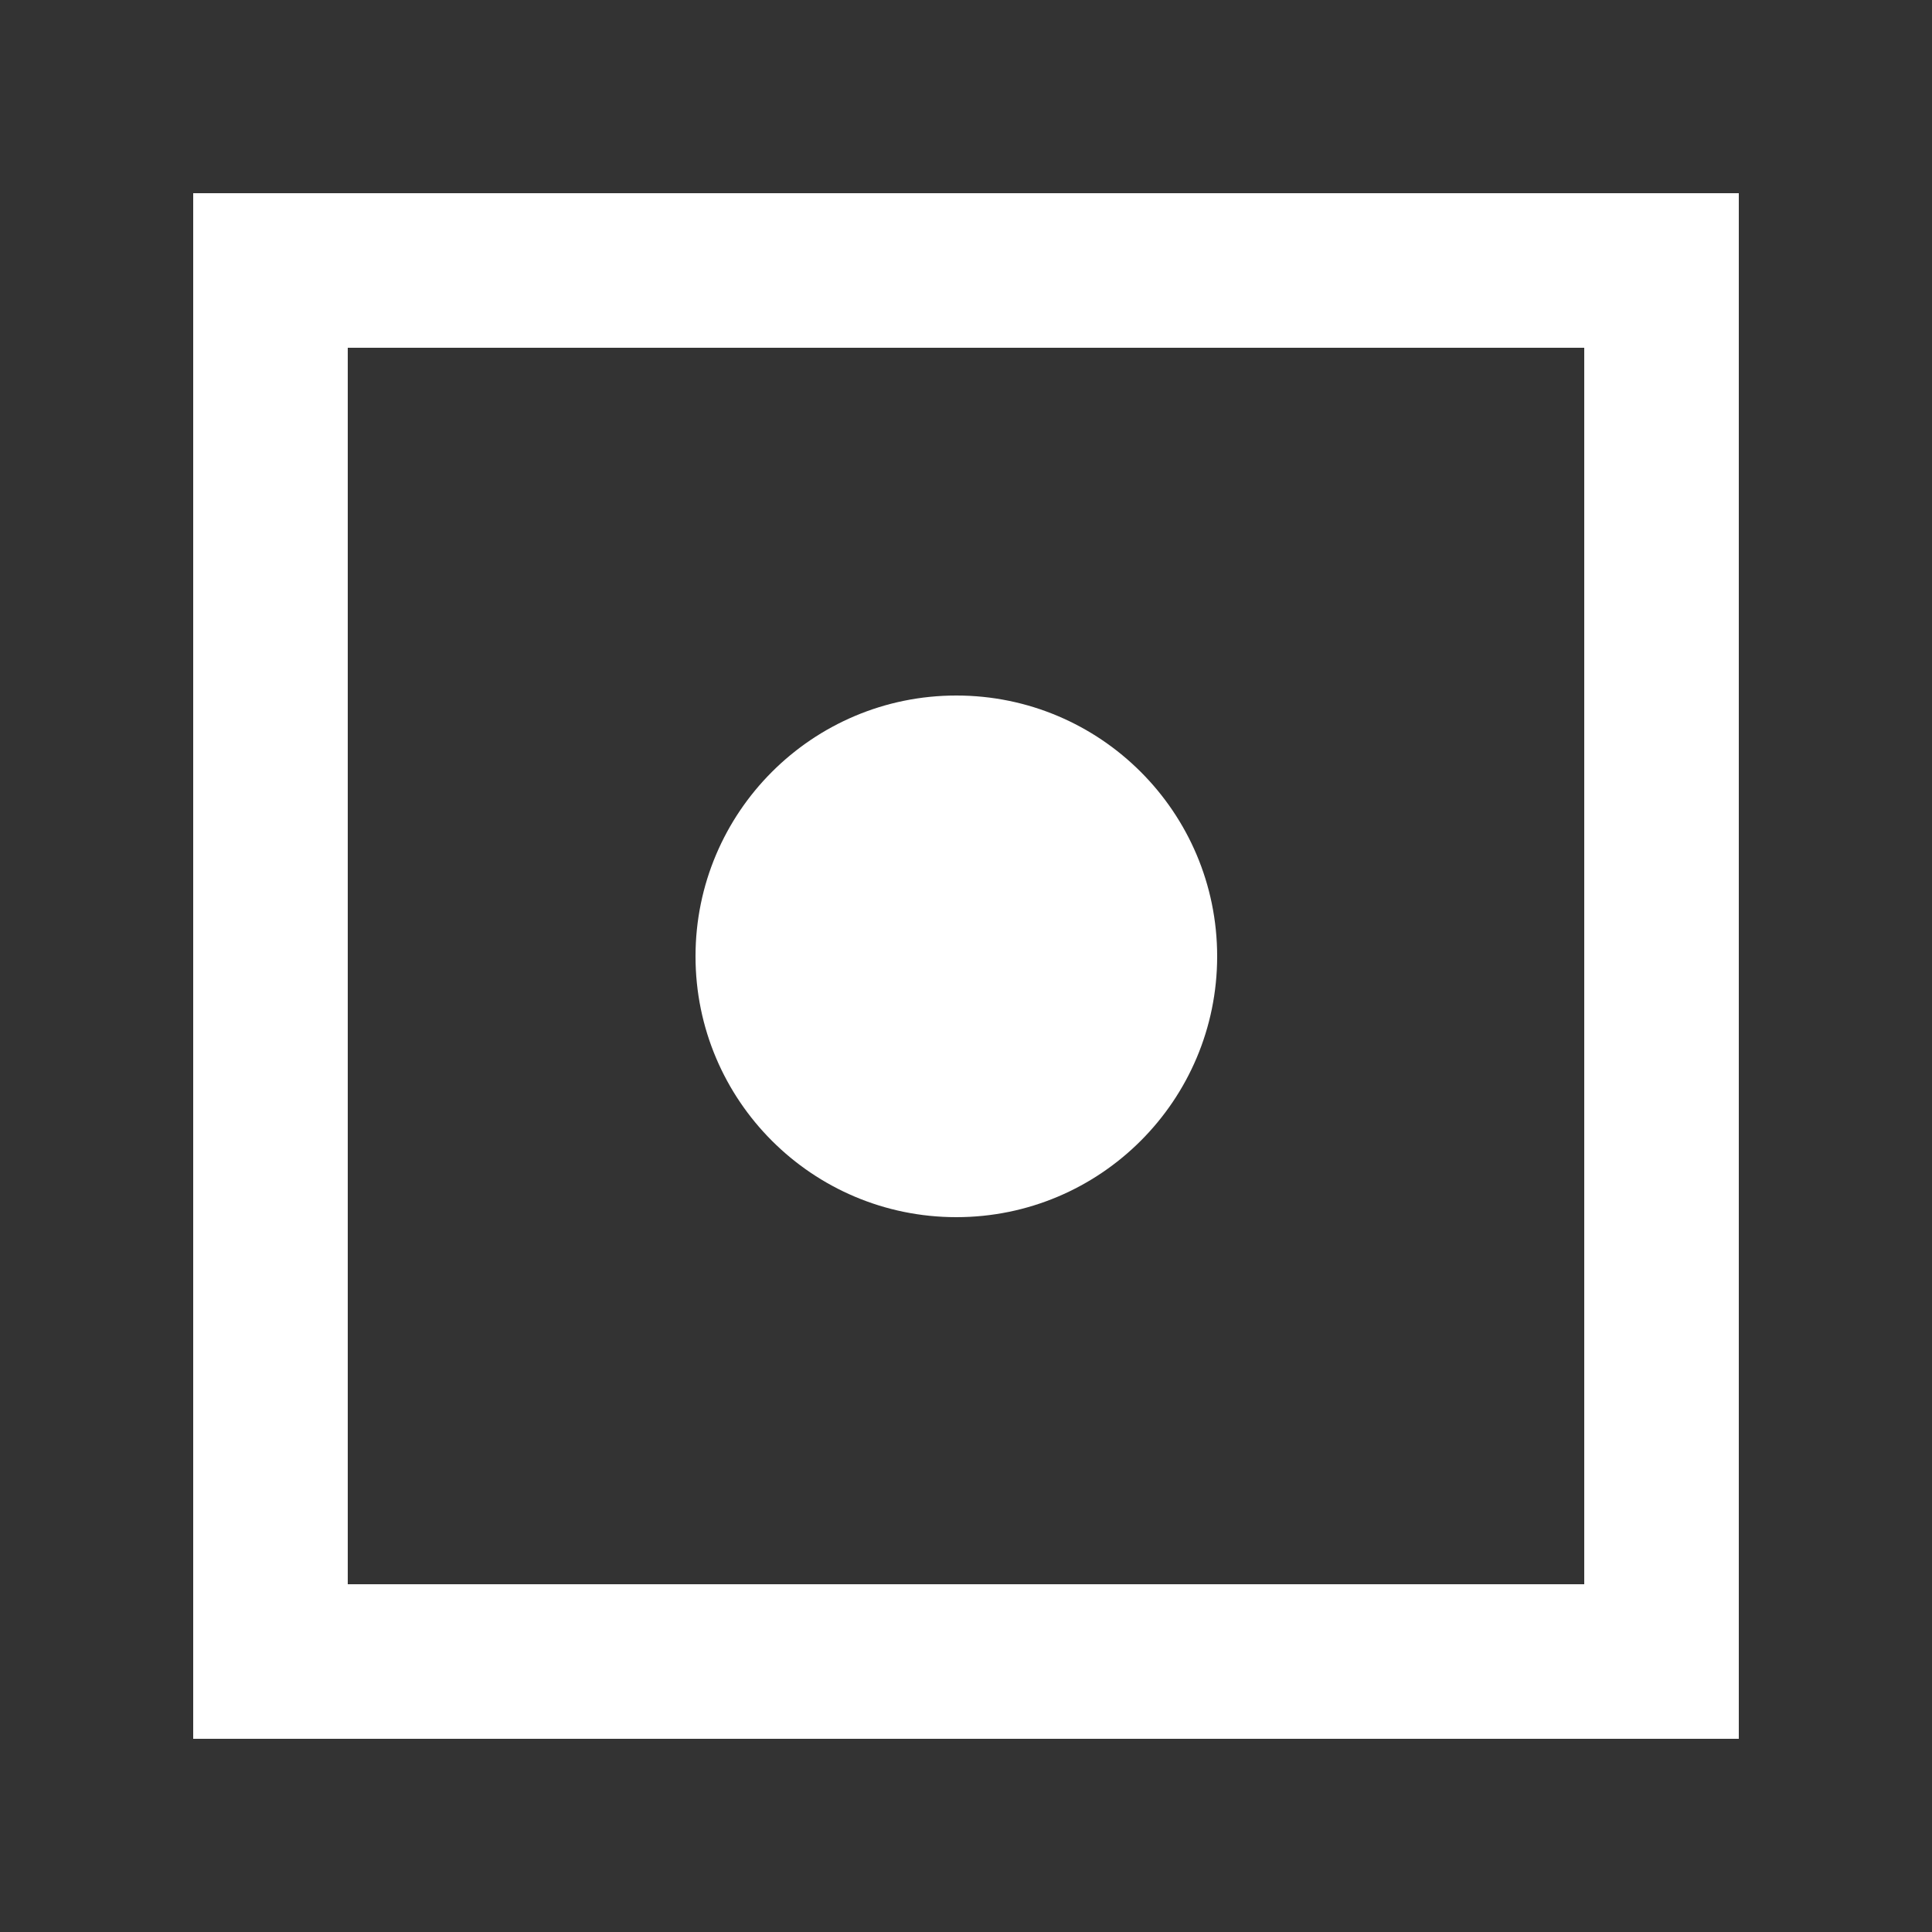
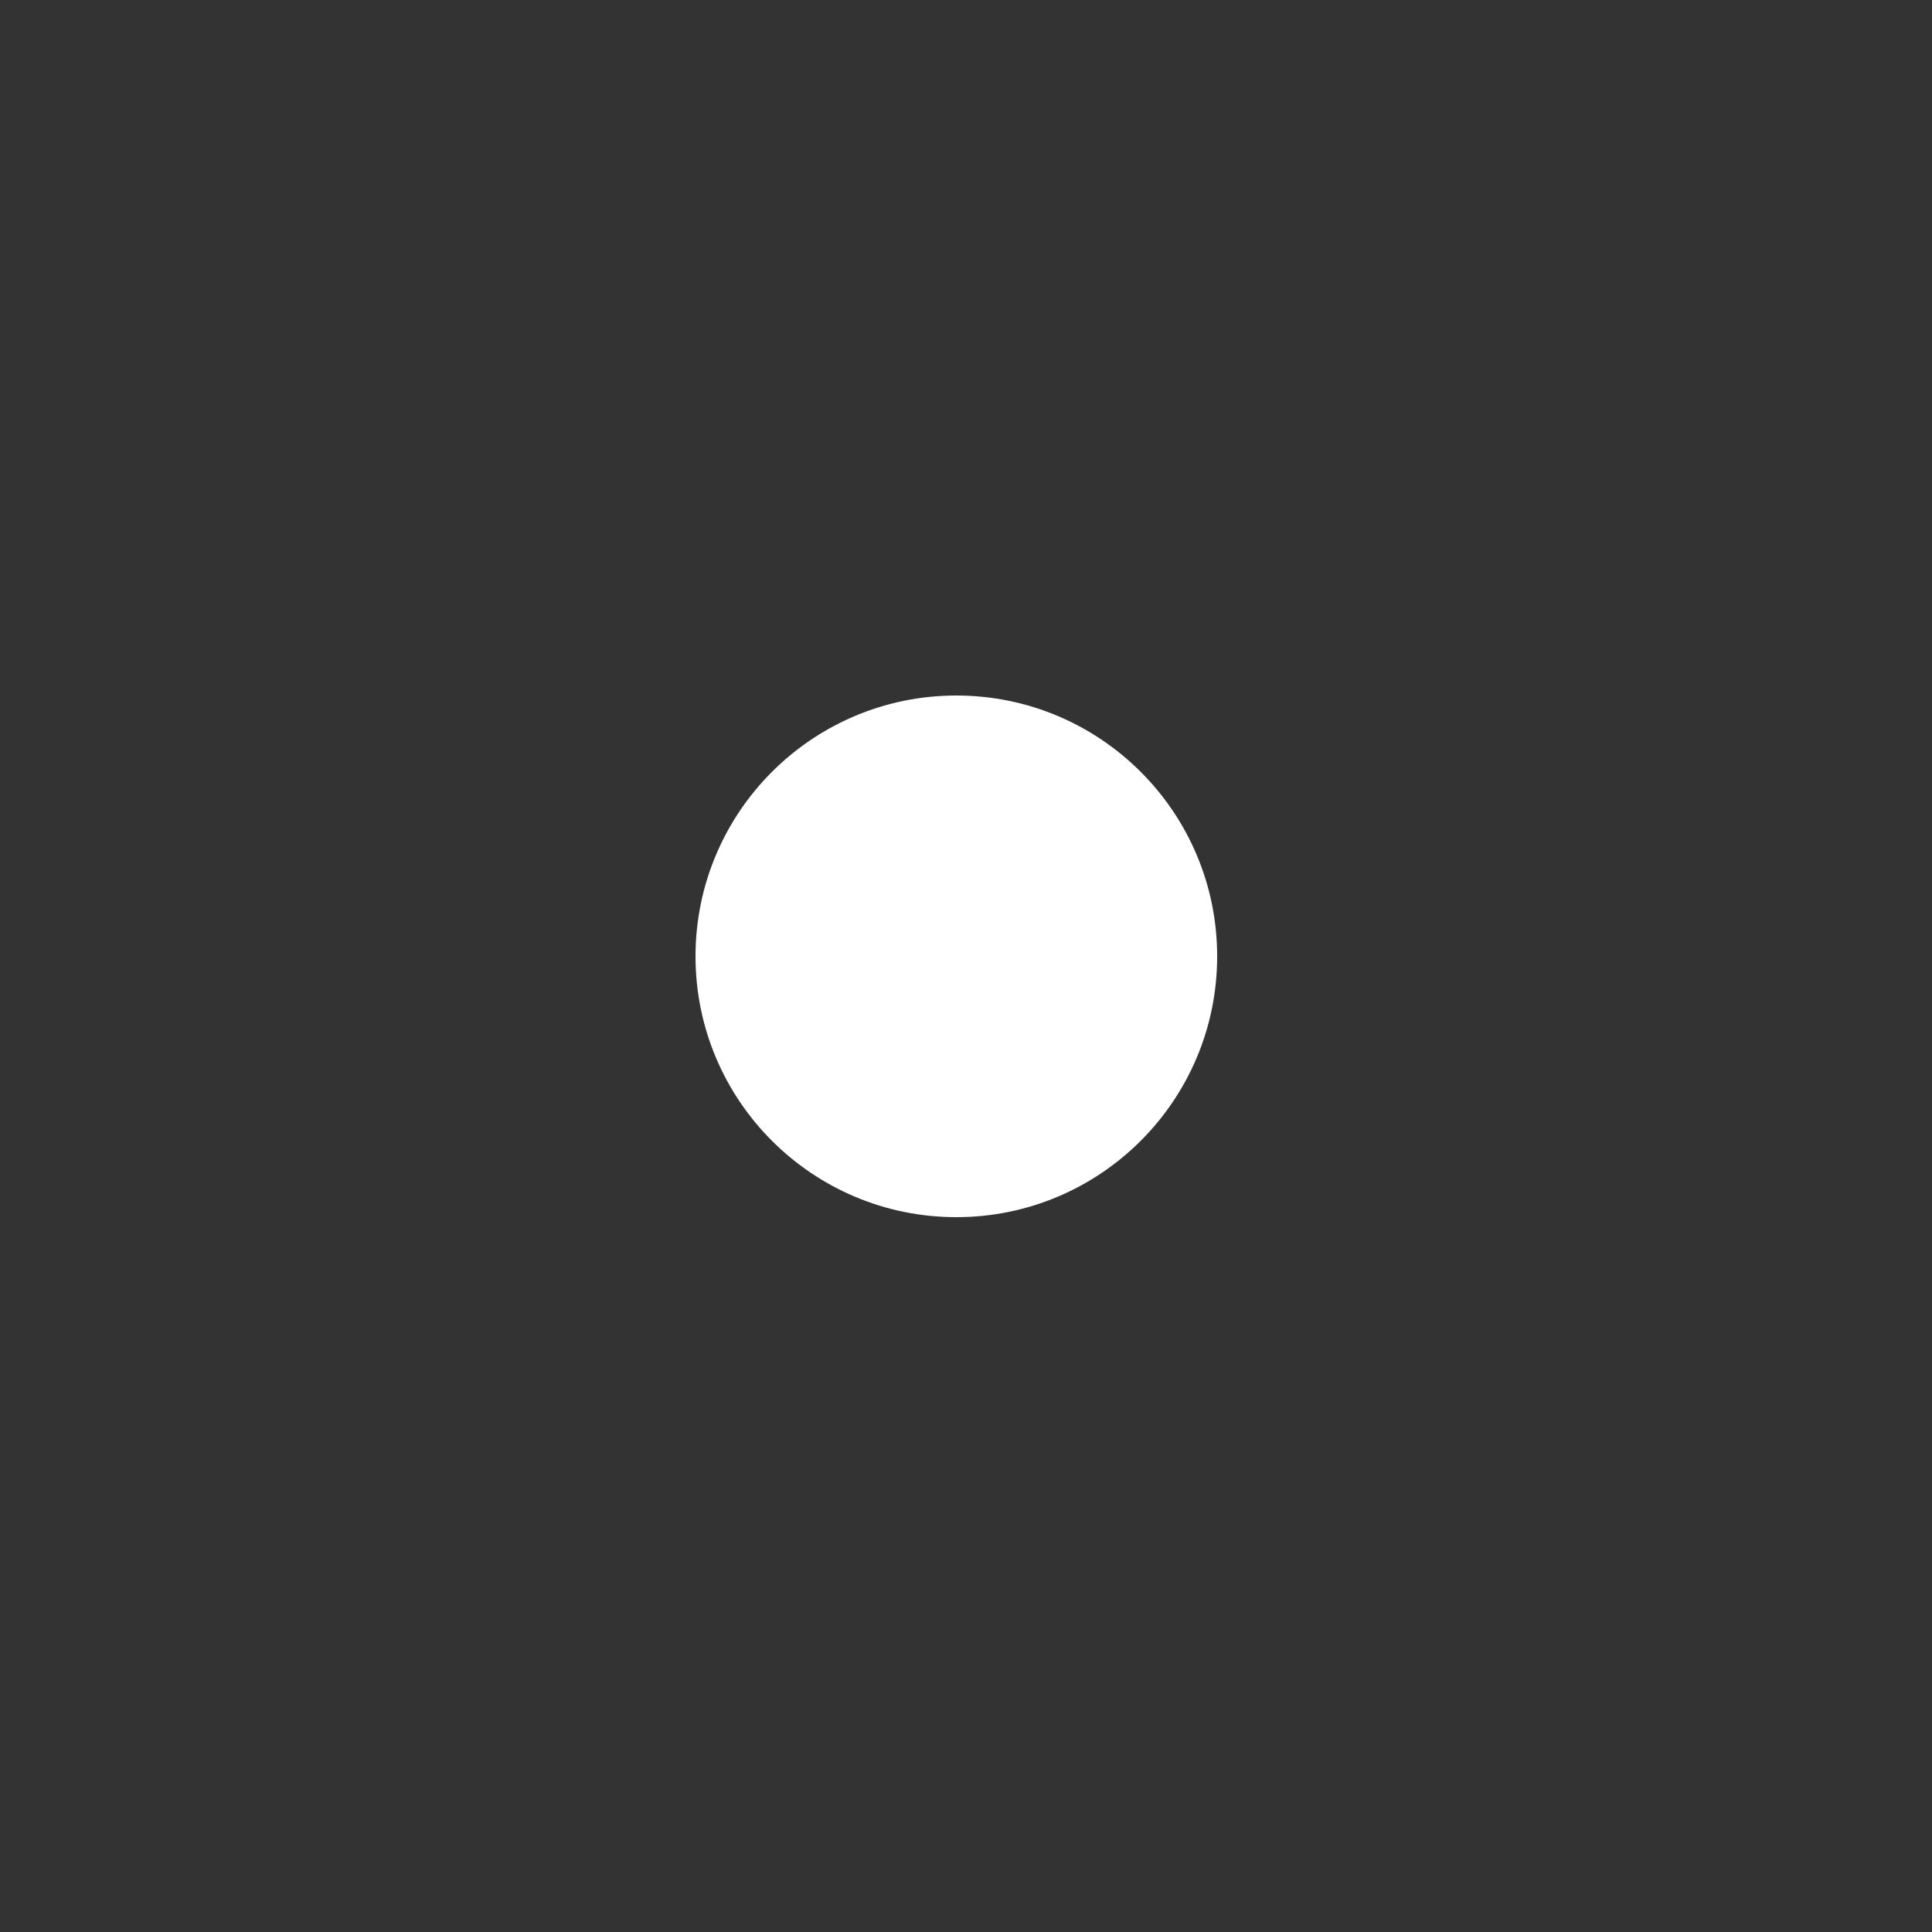
<svg xmlns="http://www.w3.org/2000/svg" width="100" height="100" viewBox="0 0 100 100" fill="none">
  <rect x="0" y="0" width="100" height="100" fill="#333333" stroke="none" />
-   <path d="M86 14H14V86H86V14Z" stroke="white" stroke-width="8" />
  <circle cx="49.5" cy="49.5" r="13.5" fill="white" />
</svg>